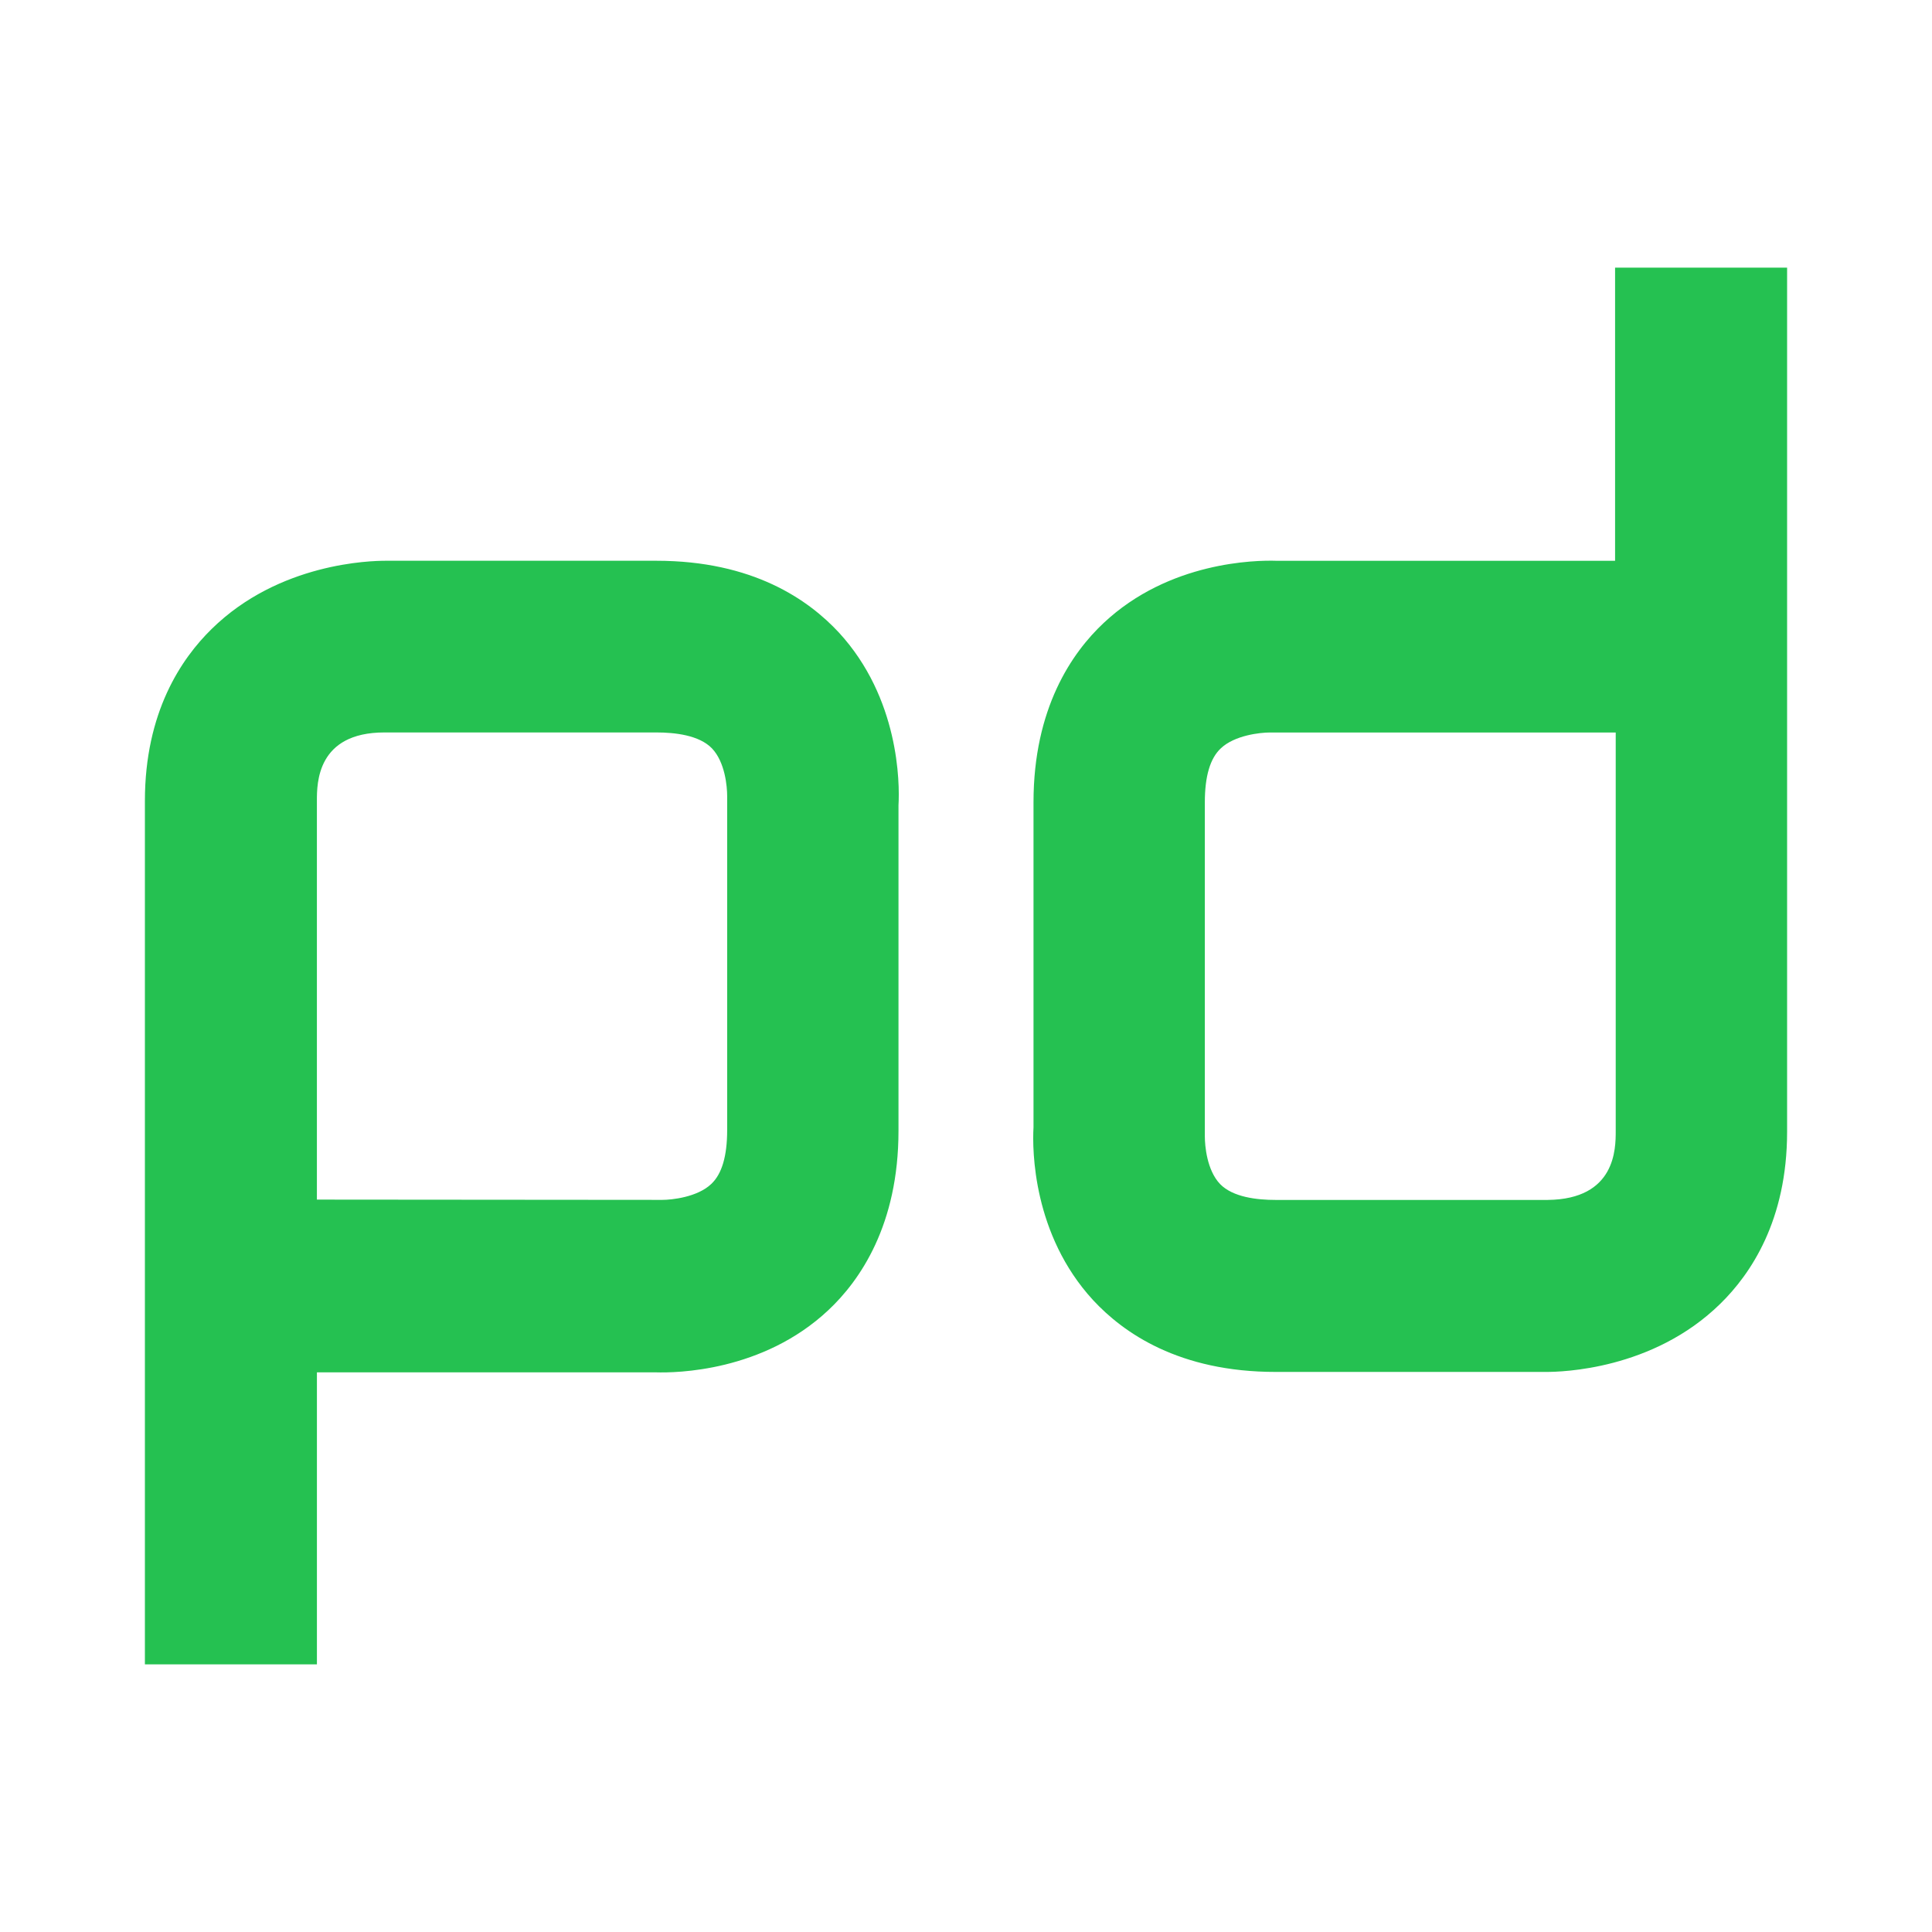
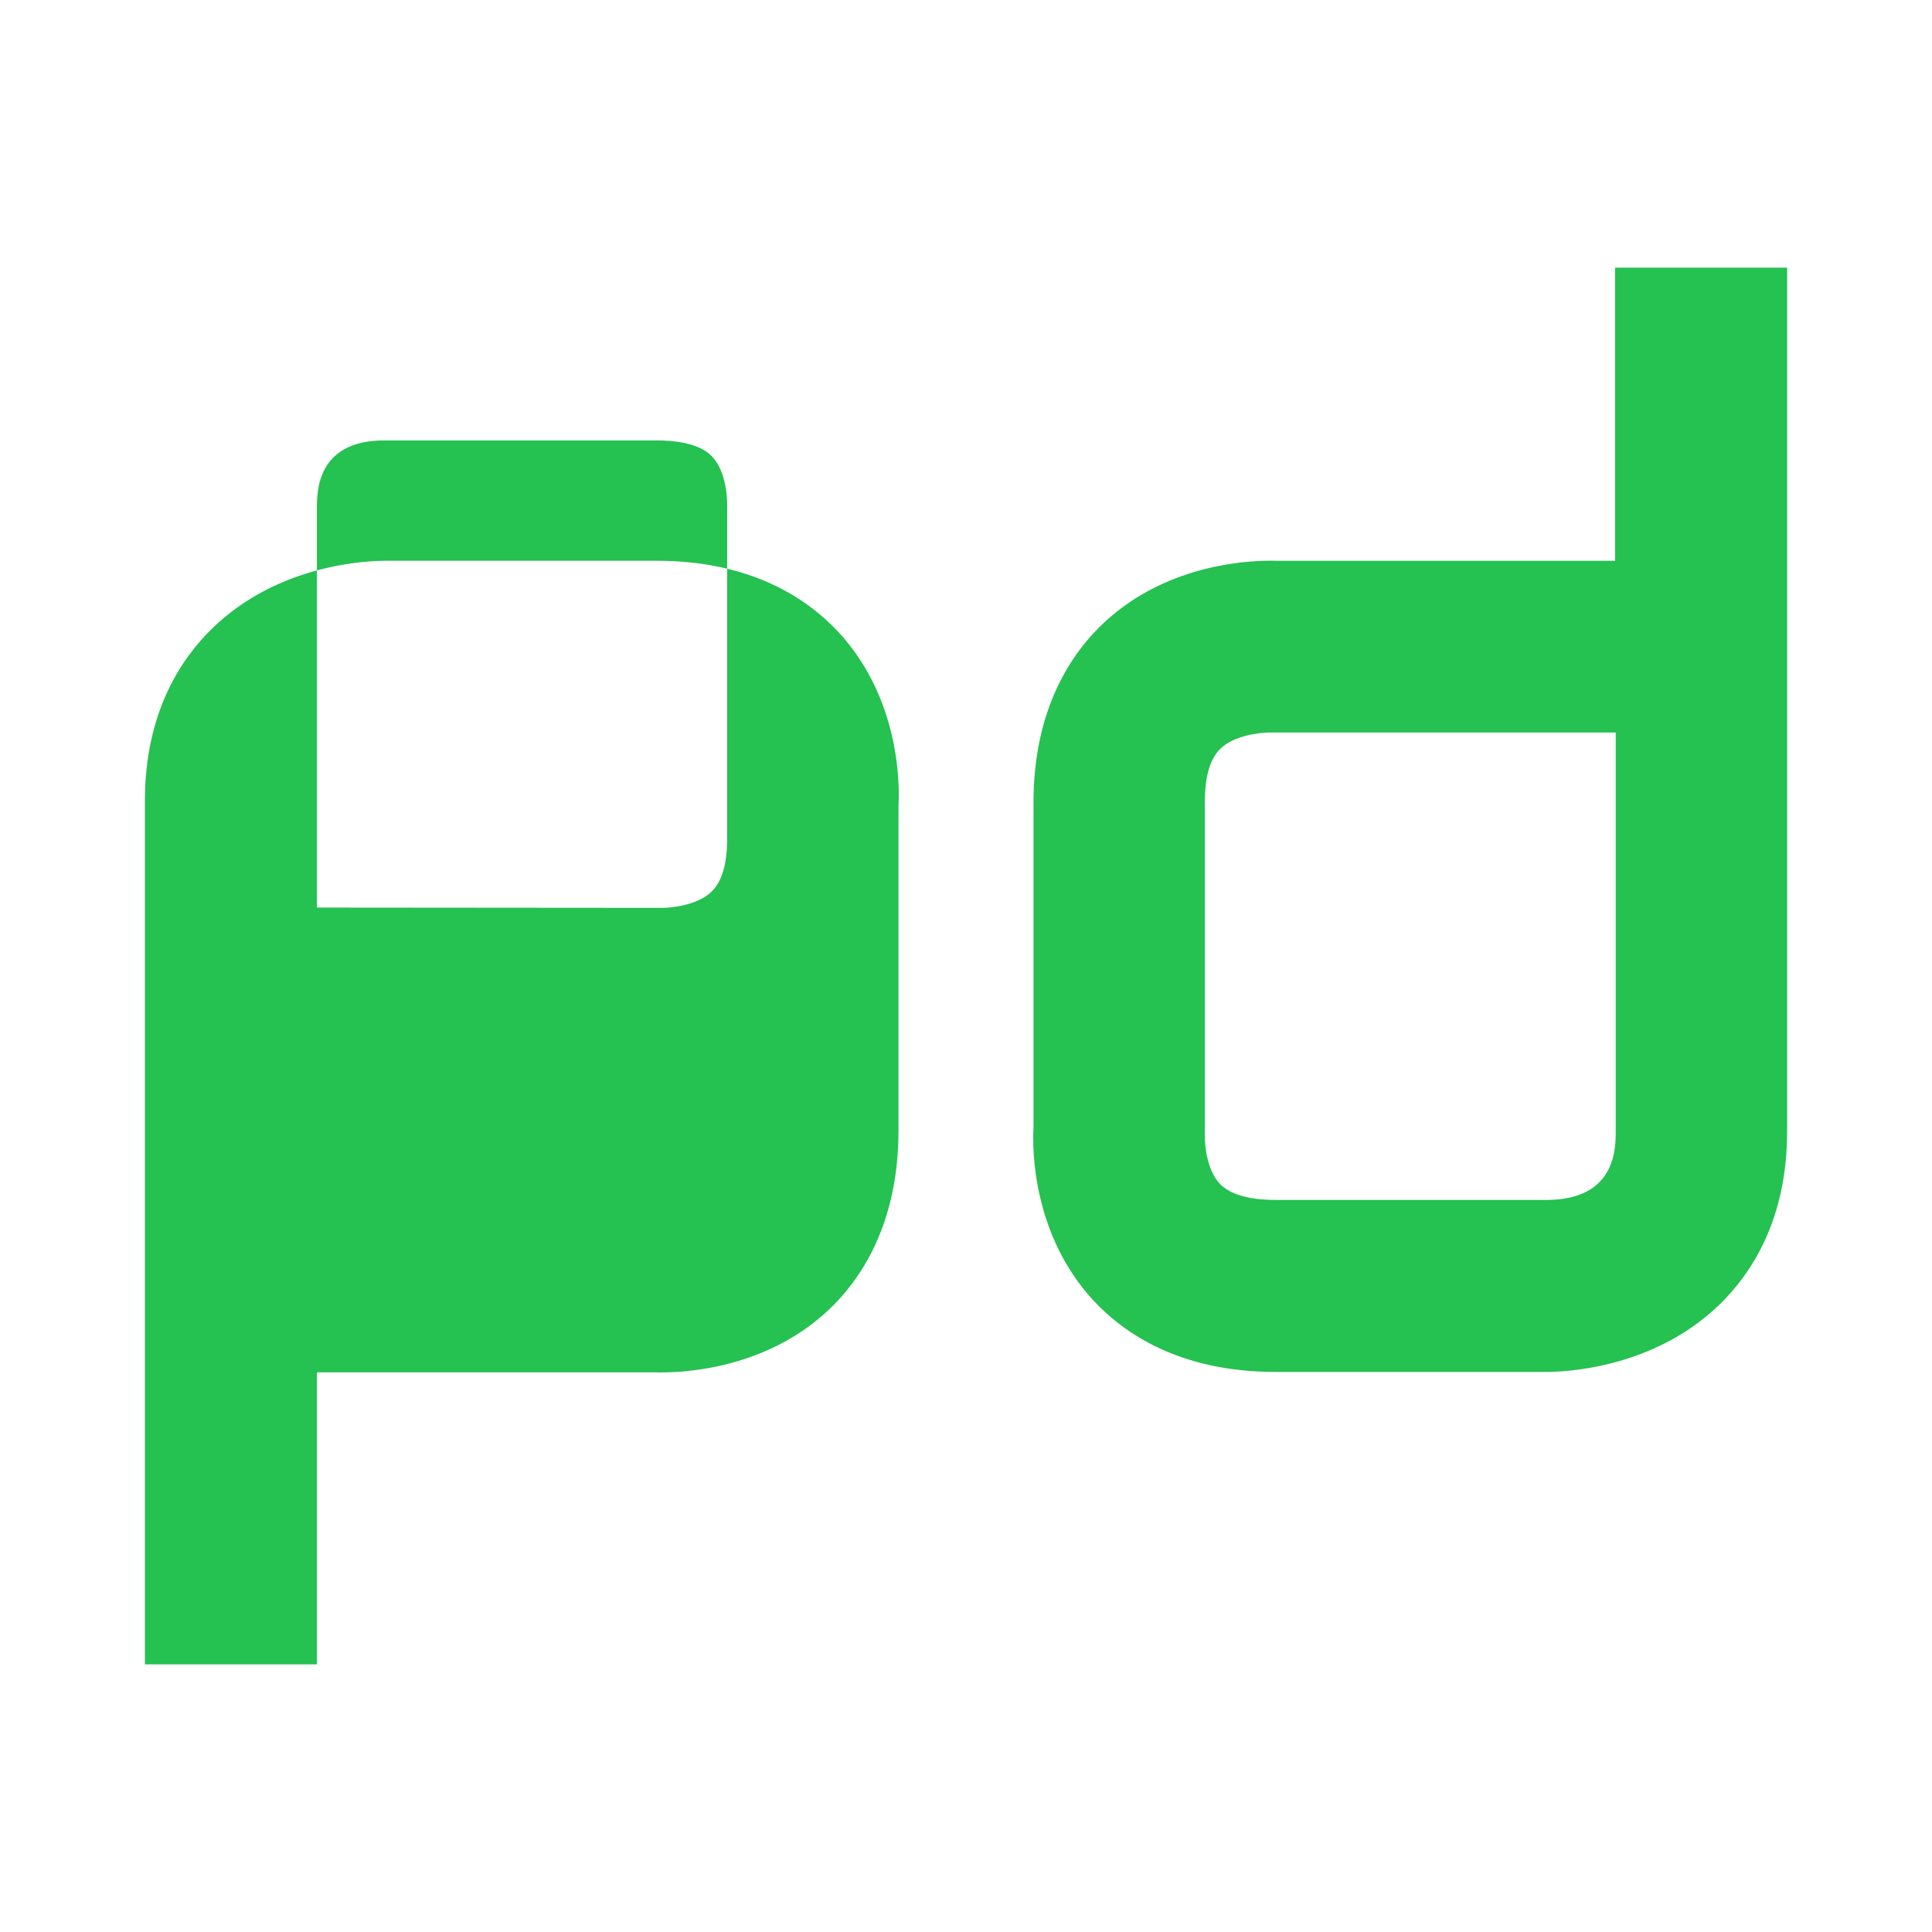
<svg xmlns="http://www.w3.org/2000/svg" viewBox="0 0 64 64" width="100%" height="100%" fill="#25c151">
  <g transform="translate(4.8, 4.8) scale(0.85)">
-     <path d="M6.704 59.217H0v-33.65c0-3.455 1.418-5.544 2.604-6.704 2.63-2.58 6.2-2.656 6.782-2.656h10.546c3.765 0 5.93 1.52 7.117 2.8 2.346 2.553 2.372 5.853 2.32 6.73v12.687c0 3.662-1.496 5.828-2.733 6.988-2.553 2.398-5.93 2.45-6.73 2.424H6.704zm13.46-18.102c.36 0 1.367-.103 1.908-.62.413-.387.62-1.083.62-2.1v-13.02c0-.36-.077-1.315-.593-1.857-.5-.516-1.444-.62-2.166-.62h-10.6c-2.63 0-2.63 1.985-2.63 2.656v15.55zM57.296 4.783H64V38.46c0 3.455-1.418 5.544-2.604 6.704-2.63 2.58-6.2 2.656-6.782 2.656H44.068c-3.765 0-5.93-1.52-7.117-2.8-2.346-2.553-2.372-5.853-2.32-6.73V25.62c0-3.662 1.496-5.828 2.733-6.988 2.553-2.398 5.93-2.45 6.73-2.424h13.202zM43.836 22.9c-.36 0-1.367.103-1.908.62-.413.387-.62 1.083-.62 2.1v13.02c0 .36.077 1.315.593 1.857.5.516 1.444.62 2.166.62h10.598c2.656-.026 2.656-2 2.656-2.682V22.9z" />
+     <path d="M6.704 59.217H0v-33.65c0-3.455 1.418-5.544 2.604-6.704 2.63-2.58 6.2-2.656 6.782-2.656h10.546c3.765 0 5.93 1.52 7.117 2.8 2.346 2.553 2.372 5.853 2.32 6.73v12.687c0 3.662-1.496 5.828-2.733 6.988-2.553 2.398-5.93 2.45-6.73 2.424H6.704m13.46-18.102c.36 0 1.367-.103 1.908-.62.413-.387.62-1.083.62-2.1v-13.02c0-.36-.077-1.315-.593-1.857-.5-.516-1.444-.62-2.166-.62h-10.6c-2.63 0-2.63 1.985-2.63 2.656v15.55zM57.296 4.783H64V38.46c0 3.455-1.418 5.544-2.604 6.704-2.63 2.58-6.2 2.656-6.782 2.656H44.068c-3.765 0-5.93-1.52-7.117-2.8-2.346-2.553-2.372-5.853-2.32-6.73V25.62c0-3.662 1.496-5.828 2.733-6.988 2.553-2.398 5.93-2.45 6.73-2.424h13.202zM43.836 22.9c-.36 0-1.367.103-1.908.62-.413.387-.62 1.083-.62 2.1v13.02c0 .36.077 1.315.593 1.857.5.516 1.444.62 2.166.62h10.598c2.656-.026 2.656-2 2.656-2.682V22.9z" />
  </g>
</svg>